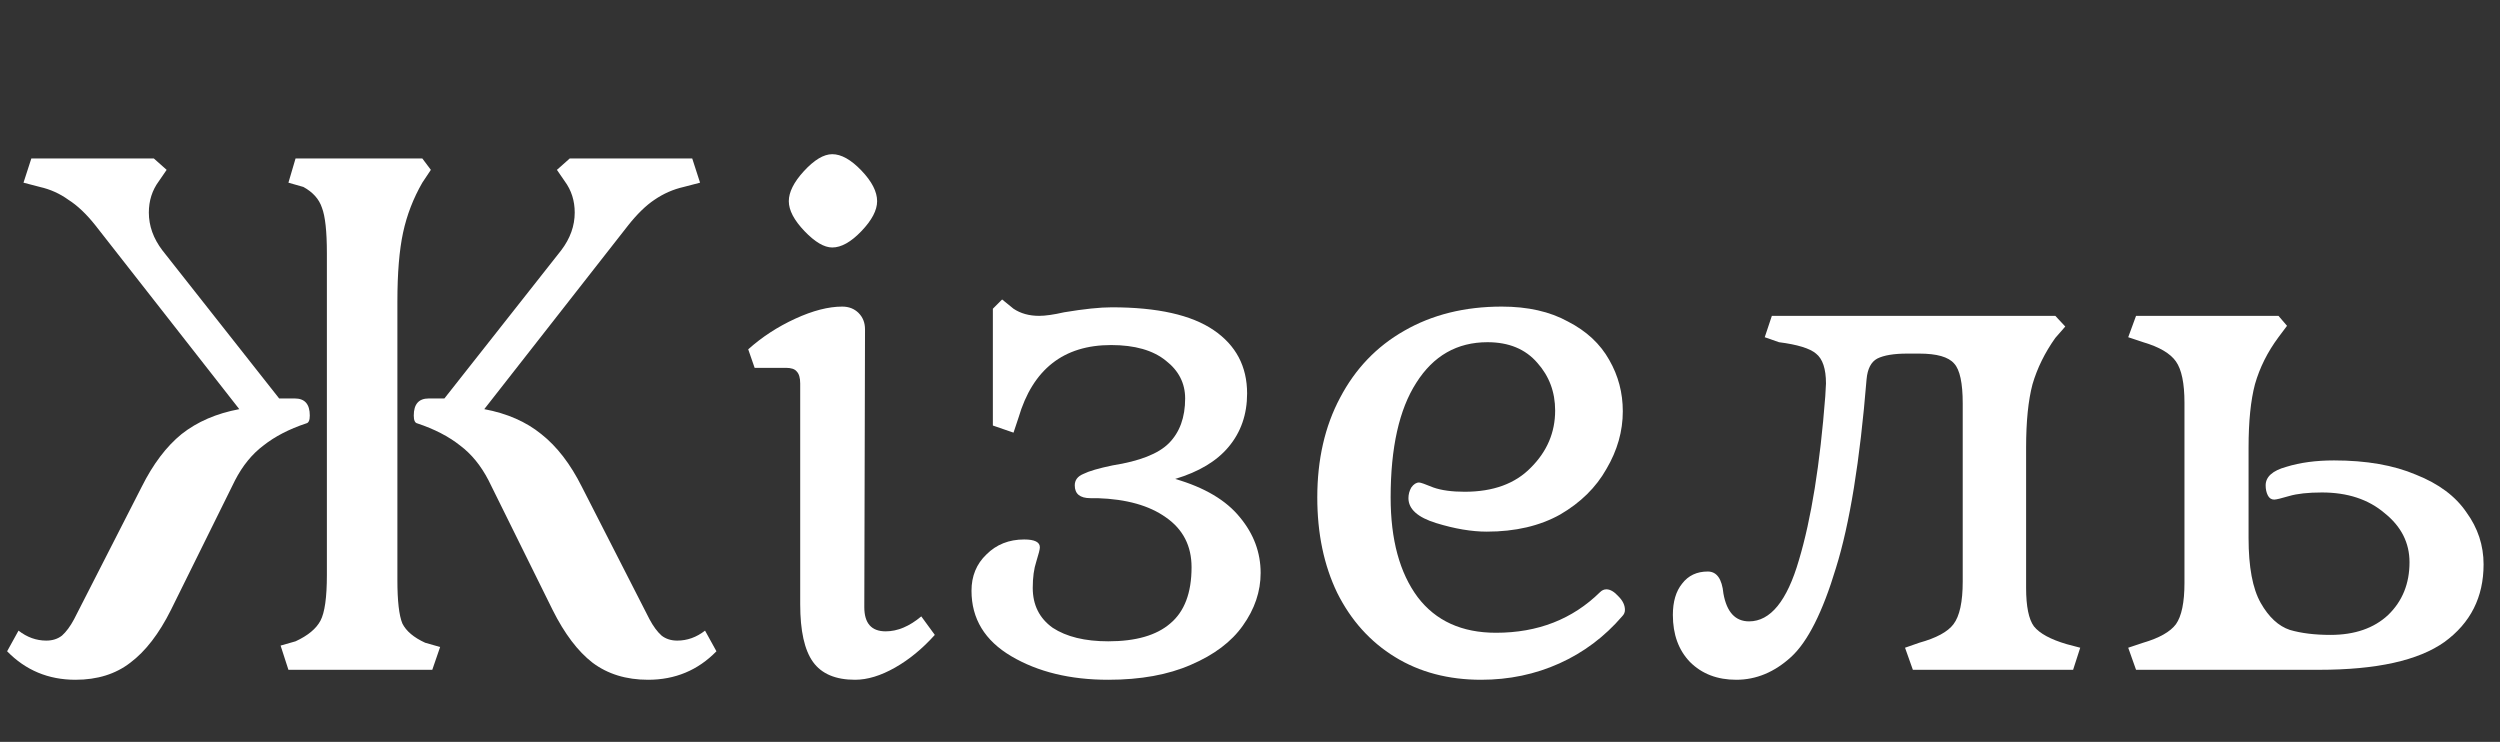
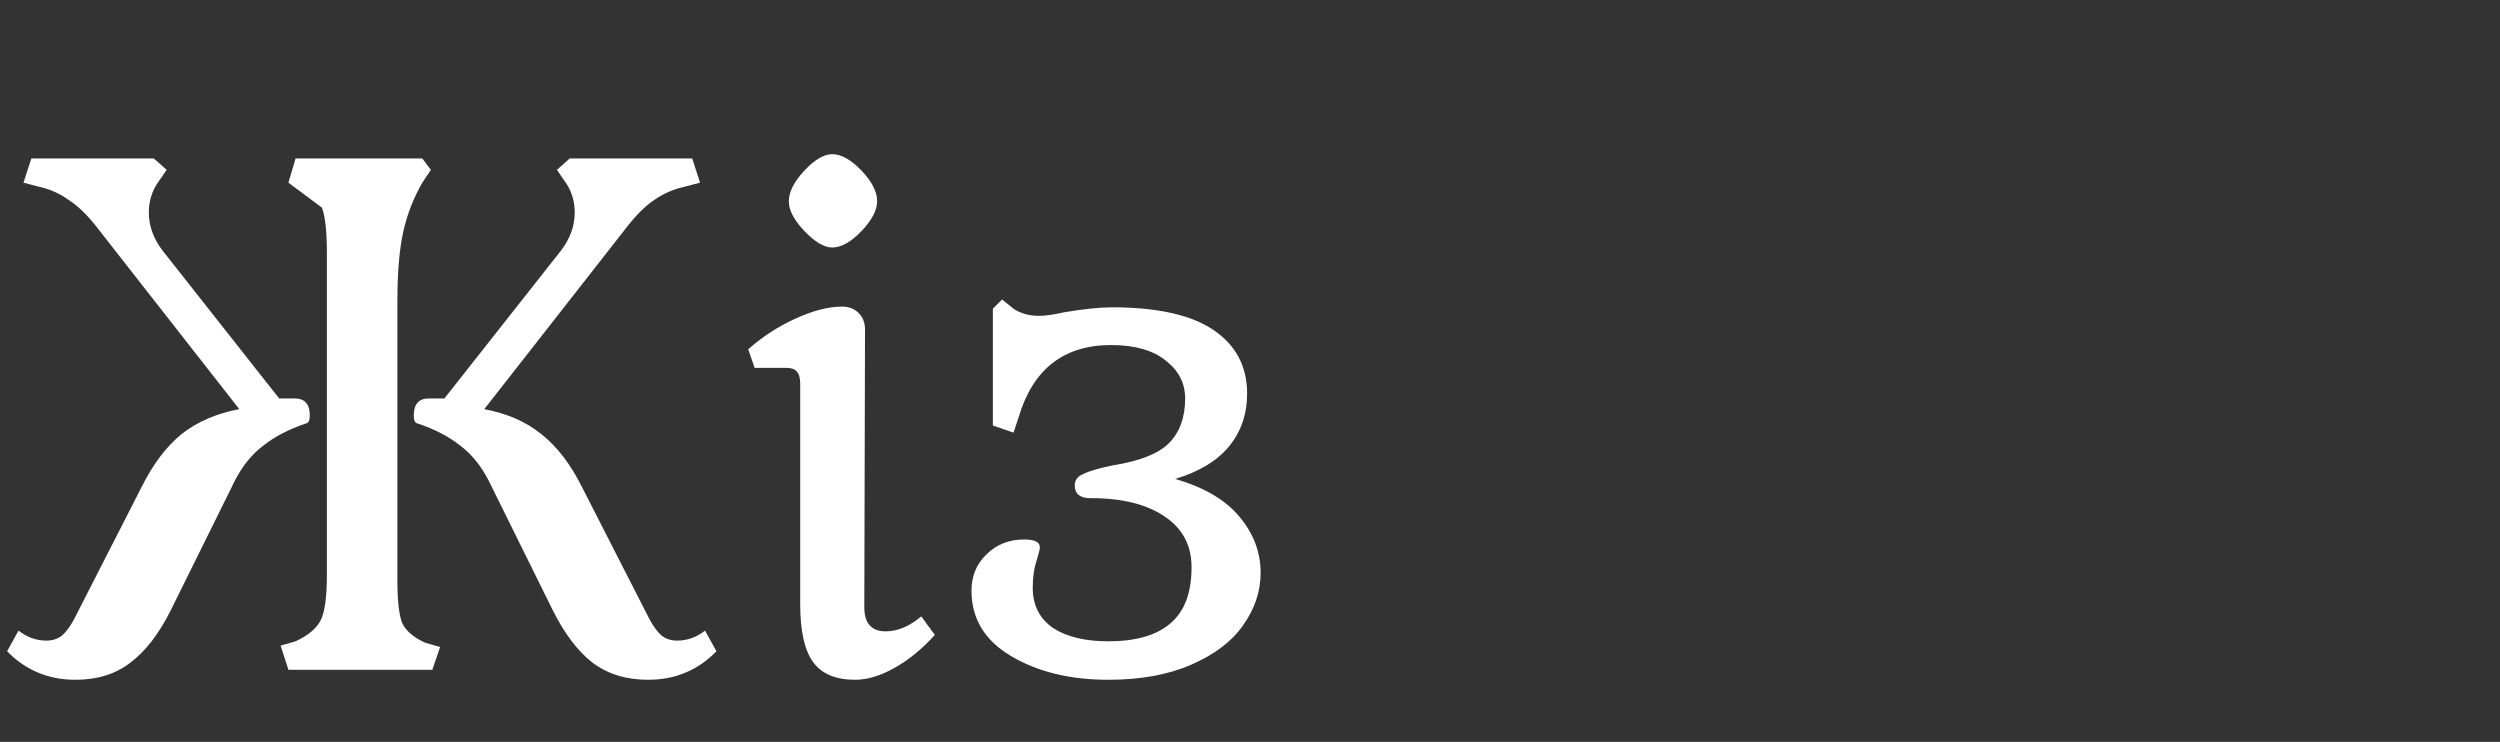
<svg xmlns="http://www.w3.org/2000/svg" width="337" height="100" viewBox="0 0 337 100" fill="none">
  <rect x="0" y="0" width="337" height="100" fill="#333333" stroke="none" />
-   <path d="M41.76 56.017C41.76 56.657 41.6 57.009 41.28 57.073C38.976 57.841 37.056 58.833 35.52 60.049C33.984 61.201 32.704 62.769 31.68 64.753L23.04 82.225C21.44 85.425 19.616 87.793 17.568 89.329C15.584 90.865 13.12 91.633 10.176 91.633C6.528 91.633 3.456 90.353 0.96 87.793L2.496 85.009C3.648 85.905 4.896 86.353 6.24 86.353C7.072 86.353 7.776 86.129 8.352 85.681C8.928 85.169 9.472 84.433 9.984 83.473L19.104 65.617C20.64 62.545 22.432 60.177 24.48 58.513C26.592 56.849 29.184 55.729 32.256 55.153L12.864 30.385C11.648 28.849 10.432 27.697 9.216 26.929C8.064 26.097 6.784 25.521 5.376 25.201L3.168 24.625L4.224 21.361H20.736L22.464 22.897L21.408 24.433C20.512 25.649 20.064 27.057 20.064 28.657C20.064 30.449 20.672 32.145 21.888 33.745L37.632 53.713H39.744C41.088 53.713 41.76 54.481 41.76 56.017ZM53.568 78.193C53.568 81.009 53.792 82.961 54.24 84.049C54.752 85.073 55.776 85.937 57.312 86.641L59.328 87.217L58.272 90.289H38.88L37.824 87.025L39.84 86.449C41.504 85.681 42.624 84.753 43.2 83.665C43.776 82.577 44.064 80.529 44.064 77.521V34.129C44.064 31.185 43.84 29.137 43.392 27.985C43.008 26.833 42.176 25.905 40.896 25.201L38.88 24.625L39.84 21.361H56.928L58.08 22.897L56.928 24.625C55.712 26.737 54.848 28.977 54.336 31.345C53.824 33.713 53.568 36.817 53.568 40.657V78.193ZM96.576 87.793C94.08 90.353 91.008 91.633 87.36 91.633C84.416 91.633 81.92 90.865 79.872 89.329C77.888 87.793 76.096 85.425 74.496 82.225L65.856 64.753C64.832 62.769 63.552 61.201 62.016 60.049C60.48 58.833 58.56 57.841 56.256 57.073C55.936 57.009 55.776 56.657 55.776 56.017C55.776 54.481 56.448 53.713 57.792 53.713H59.904L75.648 33.745C76.864 32.145 77.472 30.449 77.472 28.657C77.472 27.057 77.024 25.649 76.128 24.433L75.072 22.897L76.8 21.361H93.312L94.368 24.625L92.16 25.201C90.752 25.521 89.44 26.097 88.224 26.929C87.072 27.697 85.888 28.849 84.672 30.385L65.28 55.153C68.352 55.729 70.912 56.849 72.96 58.513C75.072 60.177 76.896 62.545 78.432 65.617L87.552 83.473C88.064 84.433 88.608 85.169 89.184 85.681C89.76 86.129 90.464 86.353 91.296 86.353C92.64 86.353 93.888 85.905 95.04 85.009L96.576 87.793Z" fill="white" />
+   <path d="M41.76 56.017C41.76 56.657 41.6 57.009 41.28 57.073C38.976 57.841 37.056 58.833 35.52 60.049C33.984 61.201 32.704 62.769 31.68 64.753L23.04 82.225C21.44 85.425 19.616 87.793 17.568 89.329C15.584 90.865 13.12 91.633 10.176 91.633C6.528 91.633 3.456 90.353 0.96 87.793L2.496 85.009C3.648 85.905 4.896 86.353 6.24 86.353C7.072 86.353 7.776 86.129 8.352 85.681C8.928 85.169 9.472 84.433 9.984 83.473L19.104 65.617C20.64 62.545 22.432 60.177 24.48 58.513C26.592 56.849 29.184 55.729 32.256 55.153L12.864 30.385C11.648 28.849 10.432 27.697 9.216 26.929C8.064 26.097 6.784 25.521 5.376 25.201L3.168 24.625L4.224 21.361H20.736L22.464 22.897L21.408 24.433C20.512 25.649 20.064 27.057 20.064 28.657C20.064 30.449 20.672 32.145 21.888 33.745L37.632 53.713H39.744C41.088 53.713 41.76 54.481 41.76 56.017ZM53.568 78.193C53.568 81.009 53.792 82.961 54.24 84.049C54.752 85.073 55.776 85.937 57.312 86.641L59.328 87.217L58.272 90.289H38.88L37.824 87.025L39.84 86.449C41.504 85.681 42.624 84.753 43.2 83.665C43.776 82.577 44.064 80.529 44.064 77.521V34.129C44.064 31.185 43.84 29.137 43.392 27.985L38.88 24.625L39.84 21.361H56.928L58.08 22.897L56.928 24.625C55.712 26.737 54.848 28.977 54.336 31.345C53.824 33.713 53.568 36.817 53.568 40.657V78.193ZM96.576 87.793C94.08 90.353 91.008 91.633 87.36 91.633C84.416 91.633 81.92 90.865 79.872 89.329C77.888 87.793 76.096 85.425 74.496 82.225L65.856 64.753C64.832 62.769 63.552 61.201 62.016 60.049C60.48 58.833 58.56 57.841 56.256 57.073C55.936 57.009 55.776 56.657 55.776 56.017C55.776 54.481 56.448 53.713 57.792 53.713H59.904L75.648 33.745C76.864 32.145 77.472 30.449 77.472 28.657C77.472 27.057 77.024 25.649 76.128 24.433L75.072 22.897L76.8 21.361H93.312L94.368 24.625L92.16 25.201C90.752 25.521 89.44 26.097 88.224 26.929C87.072 27.697 85.888 28.849 84.672 30.385L65.28 55.153C68.352 55.729 70.912 56.849 72.96 58.513C75.072 60.177 76.896 62.545 78.432 65.617L87.552 83.473C88.064 84.433 88.608 85.169 89.184 85.681C89.76 86.129 90.464 86.353 91.296 86.353C92.64 86.353 93.888 85.905 95.04 85.009L96.576 87.793Z" fill="white" />
  <path d="M106.332 27.121C106.332 25.905 107.004 24.561 108.348 23.089C109.756 21.553 111.036 20.785 112.188 20.785C113.404 20.785 114.716 21.521 116.124 22.993C117.532 24.465 118.236 25.841 118.236 27.121C118.236 28.337 117.532 29.681 116.124 31.153C114.716 32.625 113.404 33.361 112.188 33.361C111.1 33.361 109.852 32.625 108.444 31.153C107.036 29.681 106.332 28.337 106.332 27.121ZM116.508 81.841C116.508 84.017 117.468 85.105 119.388 85.105C120.988 85.105 122.588 84.433 124.188 83.089L126.012 85.585C124.348 87.441 122.556 88.913 120.636 90.001C118.716 91.089 116.924 91.633 115.26 91.633C112.636 91.633 110.748 90.833 109.596 89.233C108.444 87.633 107.868 85.041 107.868 81.457V51.697C107.868 50.929 107.708 50.385 107.388 50.065C107.132 49.745 106.652 49.585 105.948 49.585H101.724L100.86 47.089C102.716 45.425 104.828 44.049 107.196 42.961C109.564 41.873 111.676 41.329 113.532 41.329C114.428 41.329 115.164 41.617 115.74 42.193C116.316 42.769 116.604 43.505 116.604 44.401L116.508 81.841Z" fill="white" />
  <path d="M160.622 76.465C160.622 73.585 159.47 71.345 157.166 69.745C154.926 68.145 151.854 67.281 147.95 67.153H146.99C145.582 67.153 144.878 66.577 144.878 65.425C144.878 64.721 145.262 64.209 146.03 63.889C146.798 63.505 148.11 63.121 149.966 62.737C153.614 62.161 156.142 61.169 157.55 59.761C159.022 58.289 159.758 56.273 159.758 53.713C159.758 51.665 158.894 49.969 157.166 48.625C155.438 47.217 152.974 46.513 149.774 46.513C143.374 46.513 139.214 49.777 137.294 56.305L136.622 58.321L133.838 57.361V41.617L135.086 40.369L136.622 41.617C137.582 42.257 138.734 42.577 140.078 42.577C140.91 42.577 142.03 42.417 143.438 42.097C146.126 41.649 148.27 41.425 149.87 41.425C156.014 41.425 160.59 42.449 163.598 44.497C166.606 46.545 168.11 49.393 168.11 53.041C168.11 55.857 167.278 58.257 165.614 60.241C164.014 62.161 161.614 63.601 158.414 64.561C162.382 65.713 165.294 67.441 167.15 69.745C169.006 71.985 169.934 74.481 169.934 77.233C169.934 79.729 169.134 82.097 167.534 84.337C165.998 86.513 163.662 88.273 160.526 89.617C157.454 90.961 153.742 91.633 149.39 91.633C144.27 91.633 139.918 90.577 136.334 88.465C132.75 86.353 130.958 83.409 130.958 79.633C130.958 77.649 131.63 76.017 132.974 74.737C134.318 73.393 136.014 72.721 138.062 72.721C139.47 72.721 140.174 73.073 140.174 73.777C140.174 74.033 140.014 74.673 139.694 75.697C139.374 76.657 139.214 77.841 139.214 79.249C139.214 81.553 140.11 83.345 141.902 84.625C143.758 85.841 146.254 86.449 149.39 86.449C153.102 86.449 155.886 85.649 157.742 84.049C159.662 82.449 160.622 79.921 160.622 76.465Z" fill="white" />
-   <path d="M218.658 83.089C216.29 85.841 213.474 87.953 210.21 89.425C206.946 90.897 203.426 91.633 199.65 91.633C195.234 91.633 191.362 90.609 188.034 88.561C184.706 86.513 182.114 83.633 180.258 79.921C178.466 76.209 177.57 71.921 177.57 67.057C177.57 61.937 178.594 57.457 180.642 53.617C182.69 49.713 185.57 46.705 189.282 44.593C193.058 42.417 197.442 41.329 202.434 41.329C205.954 41.329 208.93 42.001 211.362 43.345C213.858 44.625 215.714 46.353 216.93 48.529C218.146 50.641 218.754 52.945 218.754 55.441C218.754 58.129 218.018 60.721 216.546 63.217C215.138 65.713 213.058 67.761 210.306 69.361C207.554 70.897 204.258 71.665 200.418 71.665C198.37 71.665 196.098 71.281 193.602 70.513C191.106 69.745 189.858 68.625 189.858 67.153C189.858 66.641 189.986 66.161 190.242 65.713C190.562 65.265 190.914 65.041 191.298 65.041C191.49 65.041 192.13 65.265 193.218 65.713C194.306 66.097 195.714 66.289 197.442 66.289C201.282 66.289 204.258 65.201 206.37 63.025C208.546 60.849 209.634 58.289 209.634 55.345C209.634 52.849 208.834 50.705 207.234 48.913C205.634 47.057 203.394 46.129 200.514 46.129C196.418 46.129 193.218 47.953 190.914 51.601C188.61 55.185 187.458 60.337 187.458 67.057C187.458 72.753 188.674 77.233 191.106 80.497C193.538 83.697 197.058 85.297 201.666 85.297C207.298 85.297 211.97 83.473 215.682 79.825C215.938 79.569 216.226 79.441 216.546 79.441C217.058 79.441 217.602 79.761 218.178 80.401C218.754 80.977 219.042 81.585 219.042 82.225C219.042 82.545 218.914 82.833 218.658 83.089Z" fill="white" />
-   <path d="M277.055 45.553C275.647 47.537 274.623 49.617 273.983 51.793C273.407 53.969 273.119 56.817 273.119 60.337V79.249C273.119 81.745 273.471 83.473 274.175 84.433C274.943 85.393 276.415 86.193 278.591 86.833L280.414 87.313L279.455 90.289H257.854L256.798 87.313L258.719 86.641C261.023 86.001 262.559 85.169 263.327 84.145C264.159 83.057 264.575 81.137 264.575 78.385V54.385C264.575 51.633 264.191 49.841 263.423 49.009C262.655 48.113 261.087 47.665 258.719 47.665H257.086C255.294 47.665 253.95 47.889 253.054 48.337C252.222 48.785 251.742 49.713 251.614 51.121C250.718 62.129 249.342 70.609 247.486 76.561C245.694 82.513 243.678 86.513 241.438 88.561C239.198 90.609 236.734 91.633 234.046 91.633C231.486 91.633 229.406 90.833 227.806 89.233C226.27 87.633 225.502 85.521 225.502 82.897C225.502 81.105 225.918 79.697 226.75 78.673C227.582 77.585 228.734 77.041 230.206 77.041C231.422 77.041 232.126 78.033 232.318 80.017C232.766 82.513 233.918 83.761 235.774 83.761C238.654 83.761 240.894 81.009 242.494 75.505C244.158 69.937 245.343 62.577 246.047 53.425L246.142 51.697C246.142 49.713 245.694 48.369 244.799 47.665C243.967 46.961 242.302 46.449 239.806 46.129L237.886 45.457L238.846 42.577H277.055L278.399 44.017L277.055 45.553Z" fill="white" />
-   <path d="M303.107 72.529C303.107 76.433 303.651 79.345 304.739 81.265C305.827 83.185 307.139 84.401 308.675 84.913C310.211 85.361 312.035 85.585 314.147 85.585C317.411 85.585 320.003 84.689 321.923 82.897C323.843 81.041 324.802 78.673 324.802 75.793C324.802 73.169 323.683 70.961 321.443 69.169C319.267 67.313 316.451 66.385 312.995 66.385C311.139 66.385 309.666 66.545 308.578 66.865C307.49 67.185 306.819 67.345 306.563 67.345C306.179 67.345 305.89 67.153 305.698 66.769C305.506 66.385 305.41 65.937 305.41 65.425C305.41 64.273 306.338 63.441 308.194 62.929C310.05 62.353 312.195 62.065 314.627 62.065C318.979 62.065 322.659 62.705 325.667 63.985C328.739 65.201 331.011 66.897 332.483 69.073C334.019 71.185 334.787 73.521 334.787 76.081C334.787 80.497 333.027 83.985 329.507 86.545C325.987 89.041 320.355 90.289 312.611 90.289H287.939L286.883 87.313L288.899 86.641C291.075 86.001 292.547 85.169 293.315 84.145C294.083 83.057 294.466 81.201 294.466 78.577V54.289C294.466 51.665 294.083 49.809 293.315 48.721C292.547 47.633 291.075 46.769 288.899 46.129L286.883 45.457L287.939 42.577H307.138L308.291 43.921L307.138 45.457C305.666 47.441 304.61 49.553 303.97 51.793C303.394 53.969 303.107 56.817 303.107 60.337V72.529Z" fill="white" />
</svg>